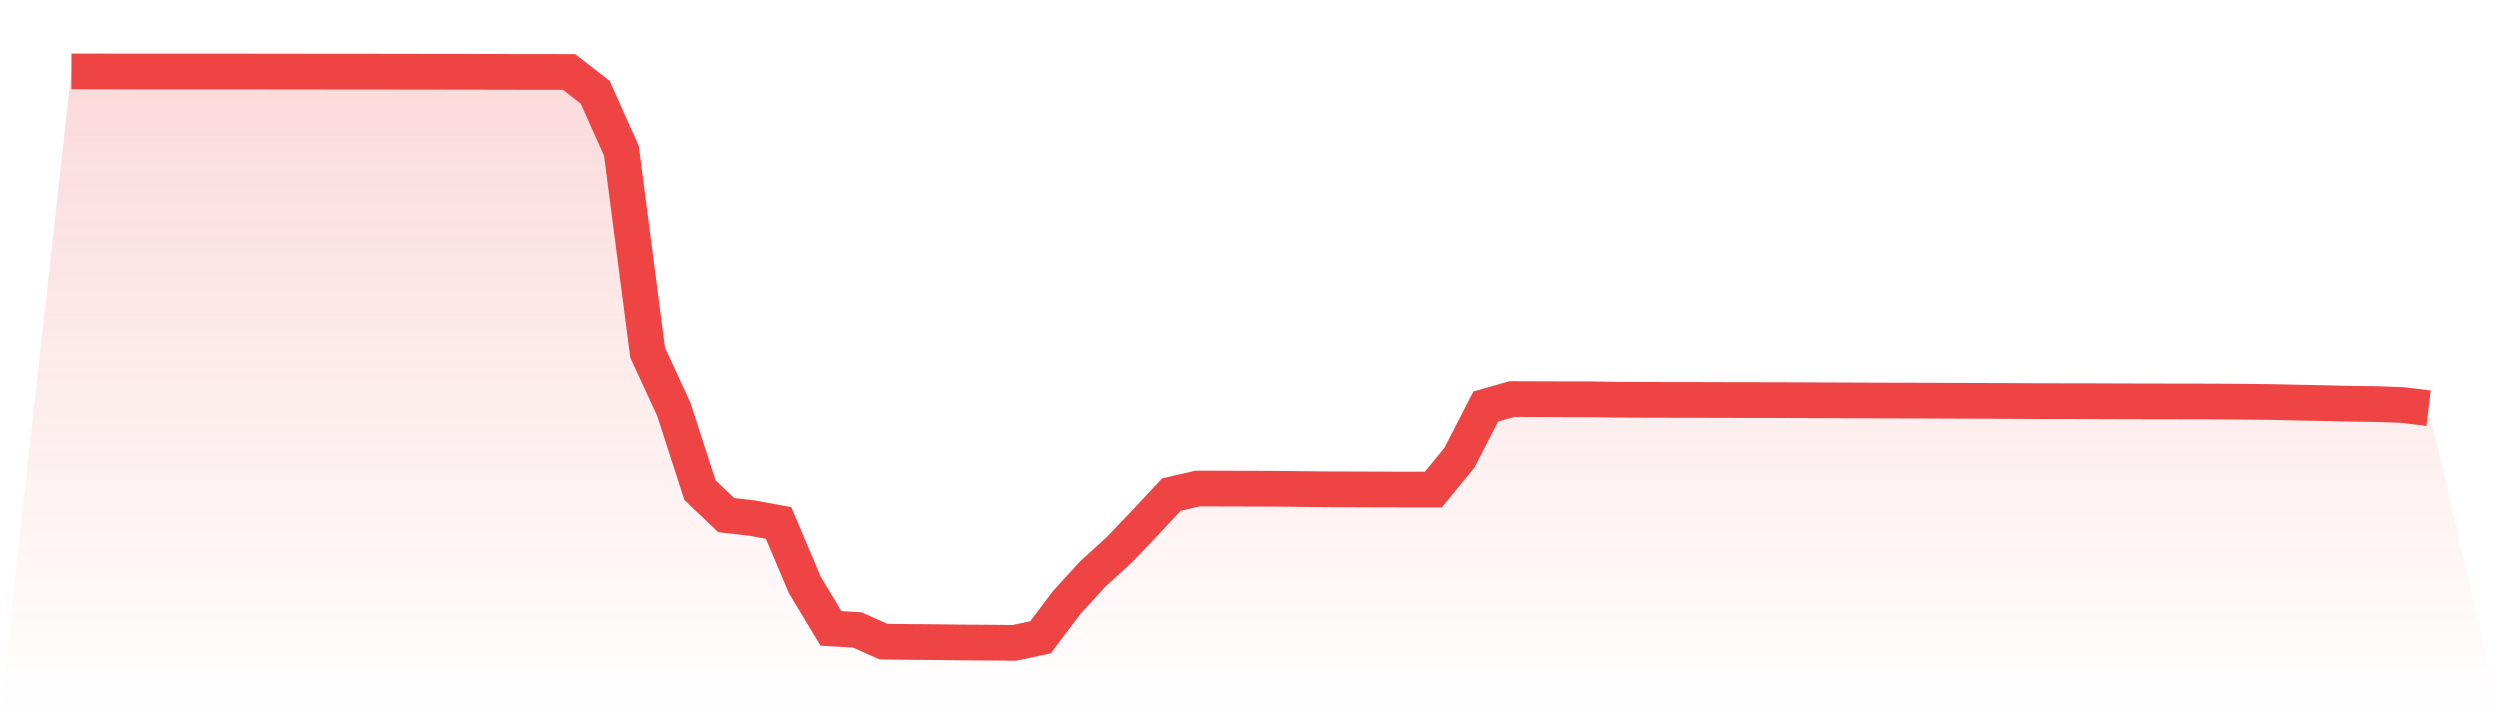
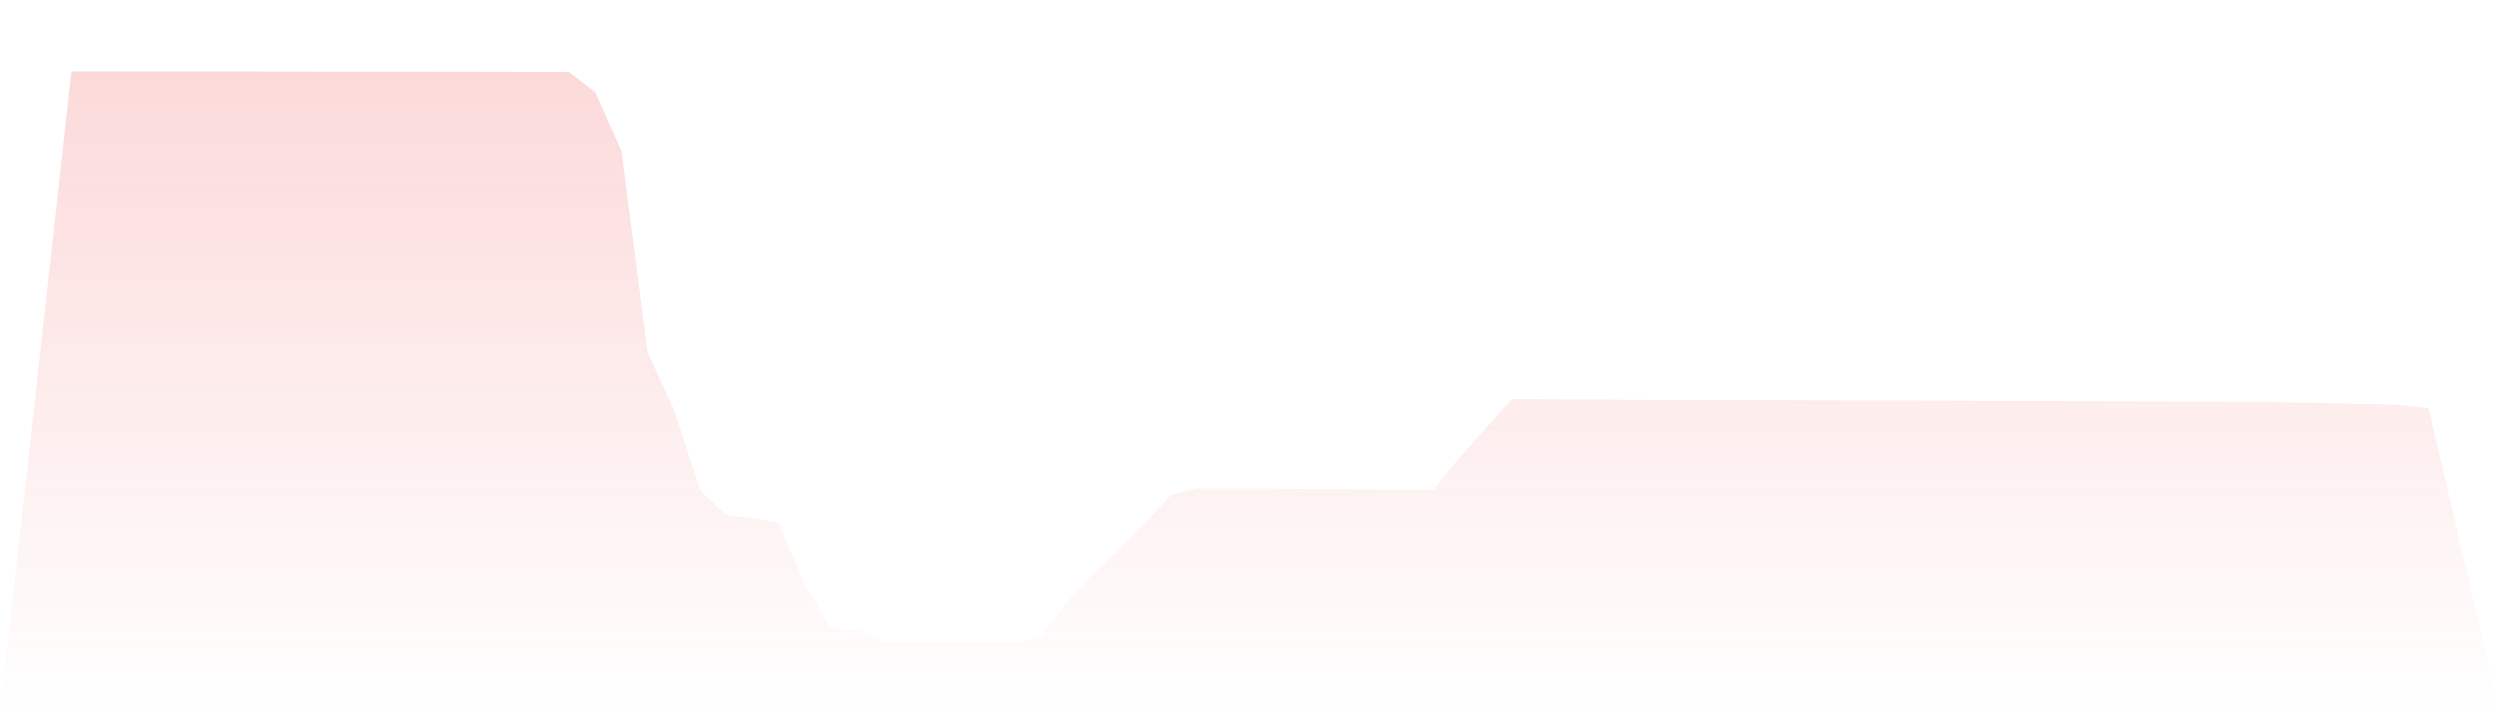
<svg xmlns="http://www.w3.org/2000/svg" viewBox="0 0 140 40">
  <defs>
    <linearGradient id="gradient" x1="0" x2="0" y1="0" y2="1">
      <stop offset="0%" stop-color="#ef4444" stop-opacity="0.2" />
      <stop offset="100%" stop-color="#ef4444" stop-opacity="0" />
    </linearGradient>
  </defs>
-   <path d="M4,4 L4,4 L5.467,4.002 L6.933,4.005 L8.4,4.006 L9.867,4.007 L11.333,4.007 L12.8,4.007 L14.267,4.007 L15.733,4.01 L17.2,4.011 L18.667,4.013 L20.133,4.013 L21.6,4.015 L23.067,4.018 L24.533,4.019 L26,4.021 L27.467,4.024 L28.933,4.027 L30.4,4.029 L31.867,4.03 L33.333,5.172 L34.8,8.447 L36.267,19.746 L37.733,22.919 L39.2,27.45 L40.667,28.846 L42.133,29.015 L43.6,29.286 L45.067,32.754 L46.533,35.19 L48,35.275 L49.467,35.93 L50.933,35.948 L52.4,35.959 L53.867,35.978 L55.333,35.986 L56.8,36 L58.267,35.688 L59.733,33.742 L61.2,32.136 L62.667,30.801 L64.133,29.265 L65.6,27.694 L67.067,27.356 L68.533,27.361 L70,27.365 L71.467,27.37 L72.933,27.386 L74.4,27.401 L75.867,27.405 L77.333,27.41 L78.8,27.414 L80.267,27.416 L81.733,25.622 L83.2,22.766 L84.667,22.348 L86.133,22.353 L87.6,22.358 L89.067,22.359 L90.533,22.385 L92,22.391 L93.467,22.395 L94.933,22.396 L96.4,22.401 L97.867,22.404 L99.333,22.406 L100.8,22.412 L102.267,22.417 L103.733,22.424 L105.2,22.43 L106.667,22.433 L108.133,22.437 L109.6,22.444 L111.067,22.449 L112.533,22.454 L114,22.462 L115.467,22.465 L116.933,22.467 L118.4,22.473 L119.867,22.477 L121.333,22.48 L122.8,22.482 L124.267,22.486 L125.733,22.496 L127.2,22.514 L128.667,22.546 L130.133,22.574 L131.6,22.61 L133.067,22.627 L134.533,22.681 L136,22.86 L140,40 L0,40 z" fill="url(#gradient)" />
-   <path d="M4,4 L4,4 L5.467,4.002 L6.933,4.005 L8.4,4.006 L9.867,4.007 L11.333,4.007 L12.8,4.007 L14.267,4.007 L15.733,4.01 L17.2,4.011 L18.667,4.013 L20.133,4.013 L21.6,4.015 L23.067,4.018 L24.533,4.019 L26,4.021 L27.467,4.024 L28.933,4.027 L30.4,4.029 L31.867,4.03 L33.333,5.172 L34.8,8.447 L36.267,19.746 L37.733,22.919 L39.2,27.45 L40.667,28.846 L42.133,29.015 L43.6,29.286 L45.067,32.754 L46.533,35.19 L48,35.275 L49.467,35.93 L50.933,35.948 L52.4,35.959 L53.867,35.978 L55.333,35.986 L56.8,36 L58.267,35.688 L59.733,33.742 L61.2,32.136 L62.667,30.801 L64.133,29.265 L65.6,27.694 L67.067,27.356 L68.533,27.361 L70,27.365 L71.467,27.37 L72.933,27.386 L74.4,27.401 L75.867,27.405 L77.333,27.41 L78.8,27.414 L80.267,27.416 L81.733,25.622 L83.2,22.766 L84.667,22.348 L86.133,22.353 L87.6,22.358 L89.067,22.359 L90.533,22.385 L92,22.391 L93.467,22.395 L94.933,22.396 L96.4,22.401 L97.867,22.404 L99.333,22.406 L100.8,22.412 L102.267,22.417 L103.733,22.424 L105.2,22.43 L106.667,22.433 L108.133,22.437 L109.6,22.444 L111.067,22.449 L112.533,22.454 L114,22.462 L115.467,22.465 L116.933,22.467 L118.4,22.473 L119.867,22.477 L121.333,22.48 L122.8,22.482 L124.267,22.486 L125.733,22.496 L127.2,22.514 L128.667,22.546 L130.133,22.574 L131.6,22.61 L133.067,22.627 L134.533,22.681 L136,22.86" fill="none" stroke="#ef4444" stroke-width="2" />
+   <path d="M4,4 L4,4 L5.467,4.002 L6.933,4.005 L8.4,4.006 L9.867,4.007 L11.333,4.007 L12.8,4.007 L14.267,4.007 L15.733,4.01 L17.2,4.011 L18.667,4.013 L20.133,4.013 L21.6,4.015 L23.067,4.018 L24.533,4.019 L26,4.021 L27.467,4.024 L28.933,4.027 L30.4,4.029 L31.867,4.03 L33.333,5.172 L34.8,8.447 L36.267,19.746 L37.733,22.919 L39.2,27.45 L40.667,28.846 L42.133,29.015 L43.6,29.286 L45.067,32.754 L46.533,35.19 L48,35.275 L49.467,35.93 L50.933,35.948 L52.4,35.959 L53.867,35.978 L55.333,35.986 L56.8,36 L58.267,35.688 L59.733,33.742 L61.2,32.136 L62.667,30.801 L64.133,29.265 L65.6,27.694 L67.067,27.356 L68.533,27.361 L70,27.365 L71.467,27.37 L72.933,27.386 L74.4,27.401 L75.867,27.405 L77.333,27.41 L78.8,27.414 L80.267,27.416 L81.733,25.622 L84.667,22.348 L86.133,22.353 L87.6,22.358 L89.067,22.359 L90.533,22.385 L92,22.391 L93.467,22.395 L94.933,22.396 L96.4,22.401 L97.867,22.404 L99.333,22.406 L100.8,22.412 L102.267,22.417 L103.733,22.424 L105.2,22.43 L106.667,22.433 L108.133,22.437 L109.6,22.444 L111.067,22.449 L112.533,22.454 L114,22.462 L115.467,22.465 L116.933,22.467 L118.4,22.473 L119.867,22.477 L121.333,22.48 L122.8,22.482 L124.267,22.486 L125.733,22.496 L127.2,22.514 L128.667,22.546 L130.133,22.574 L131.6,22.61 L133.067,22.627 L134.533,22.681 L136,22.86 L140,40 L0,40 z" fill="url(#gradient)" />
</svg>